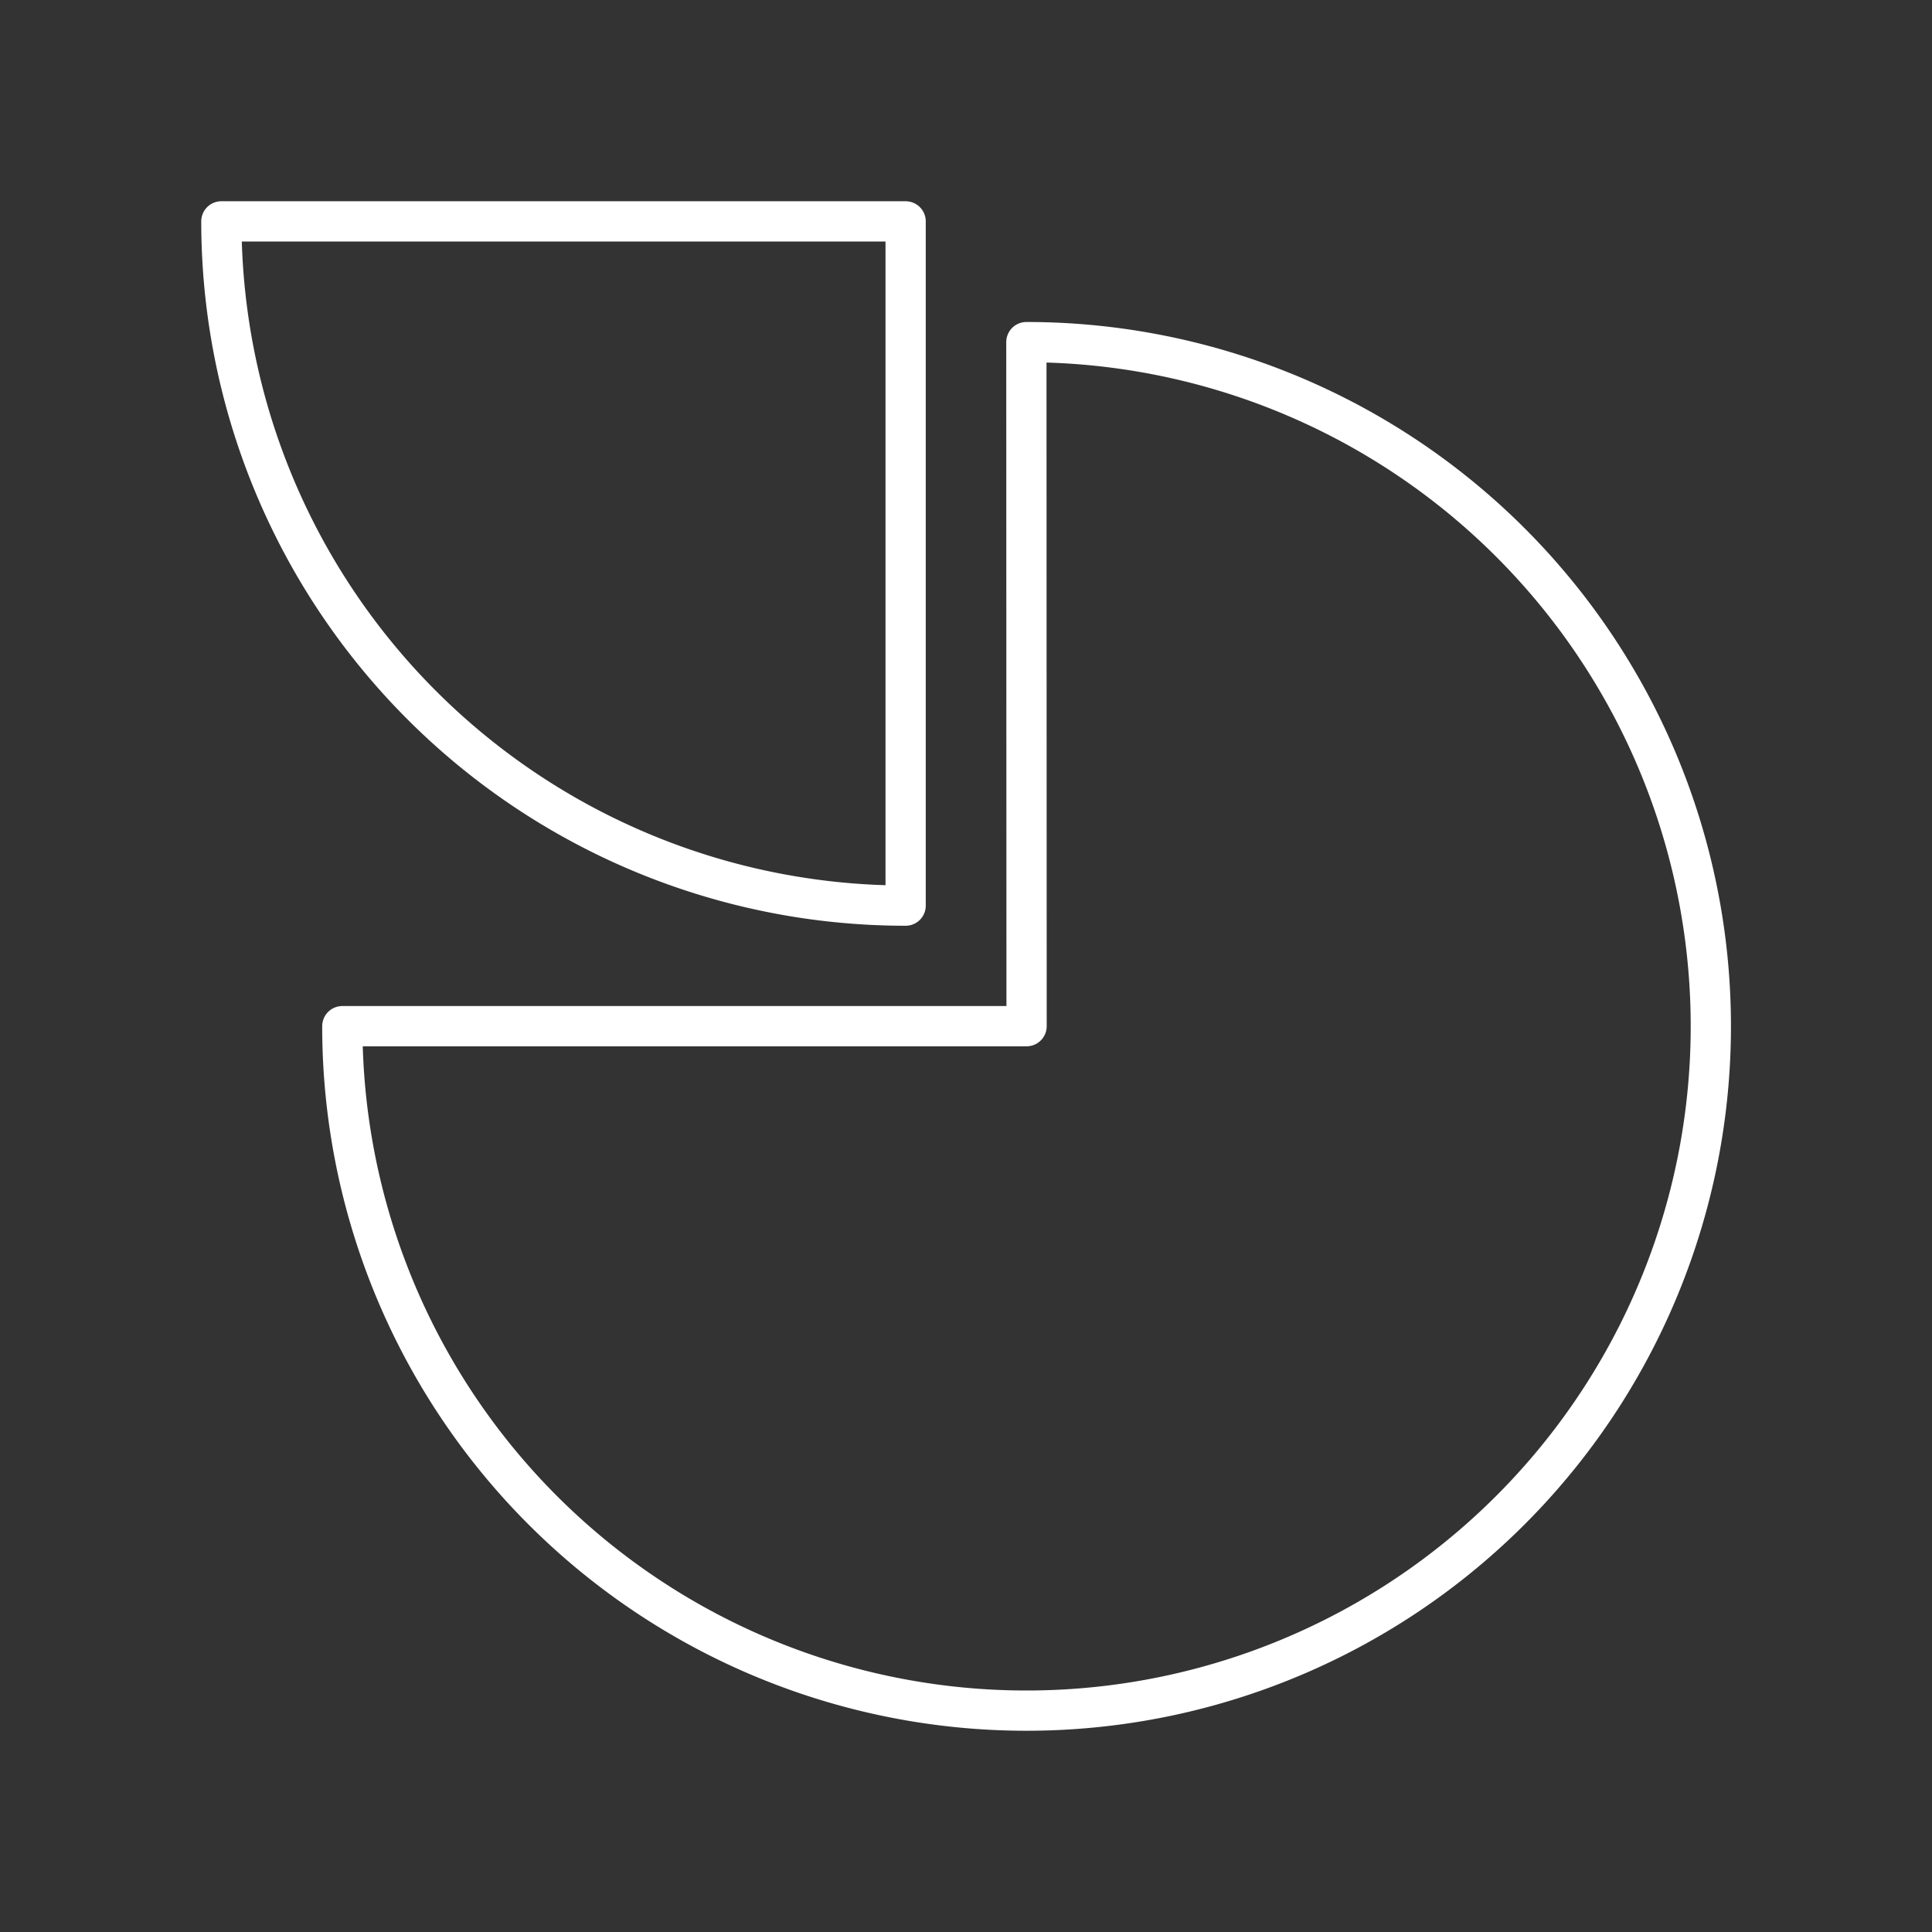
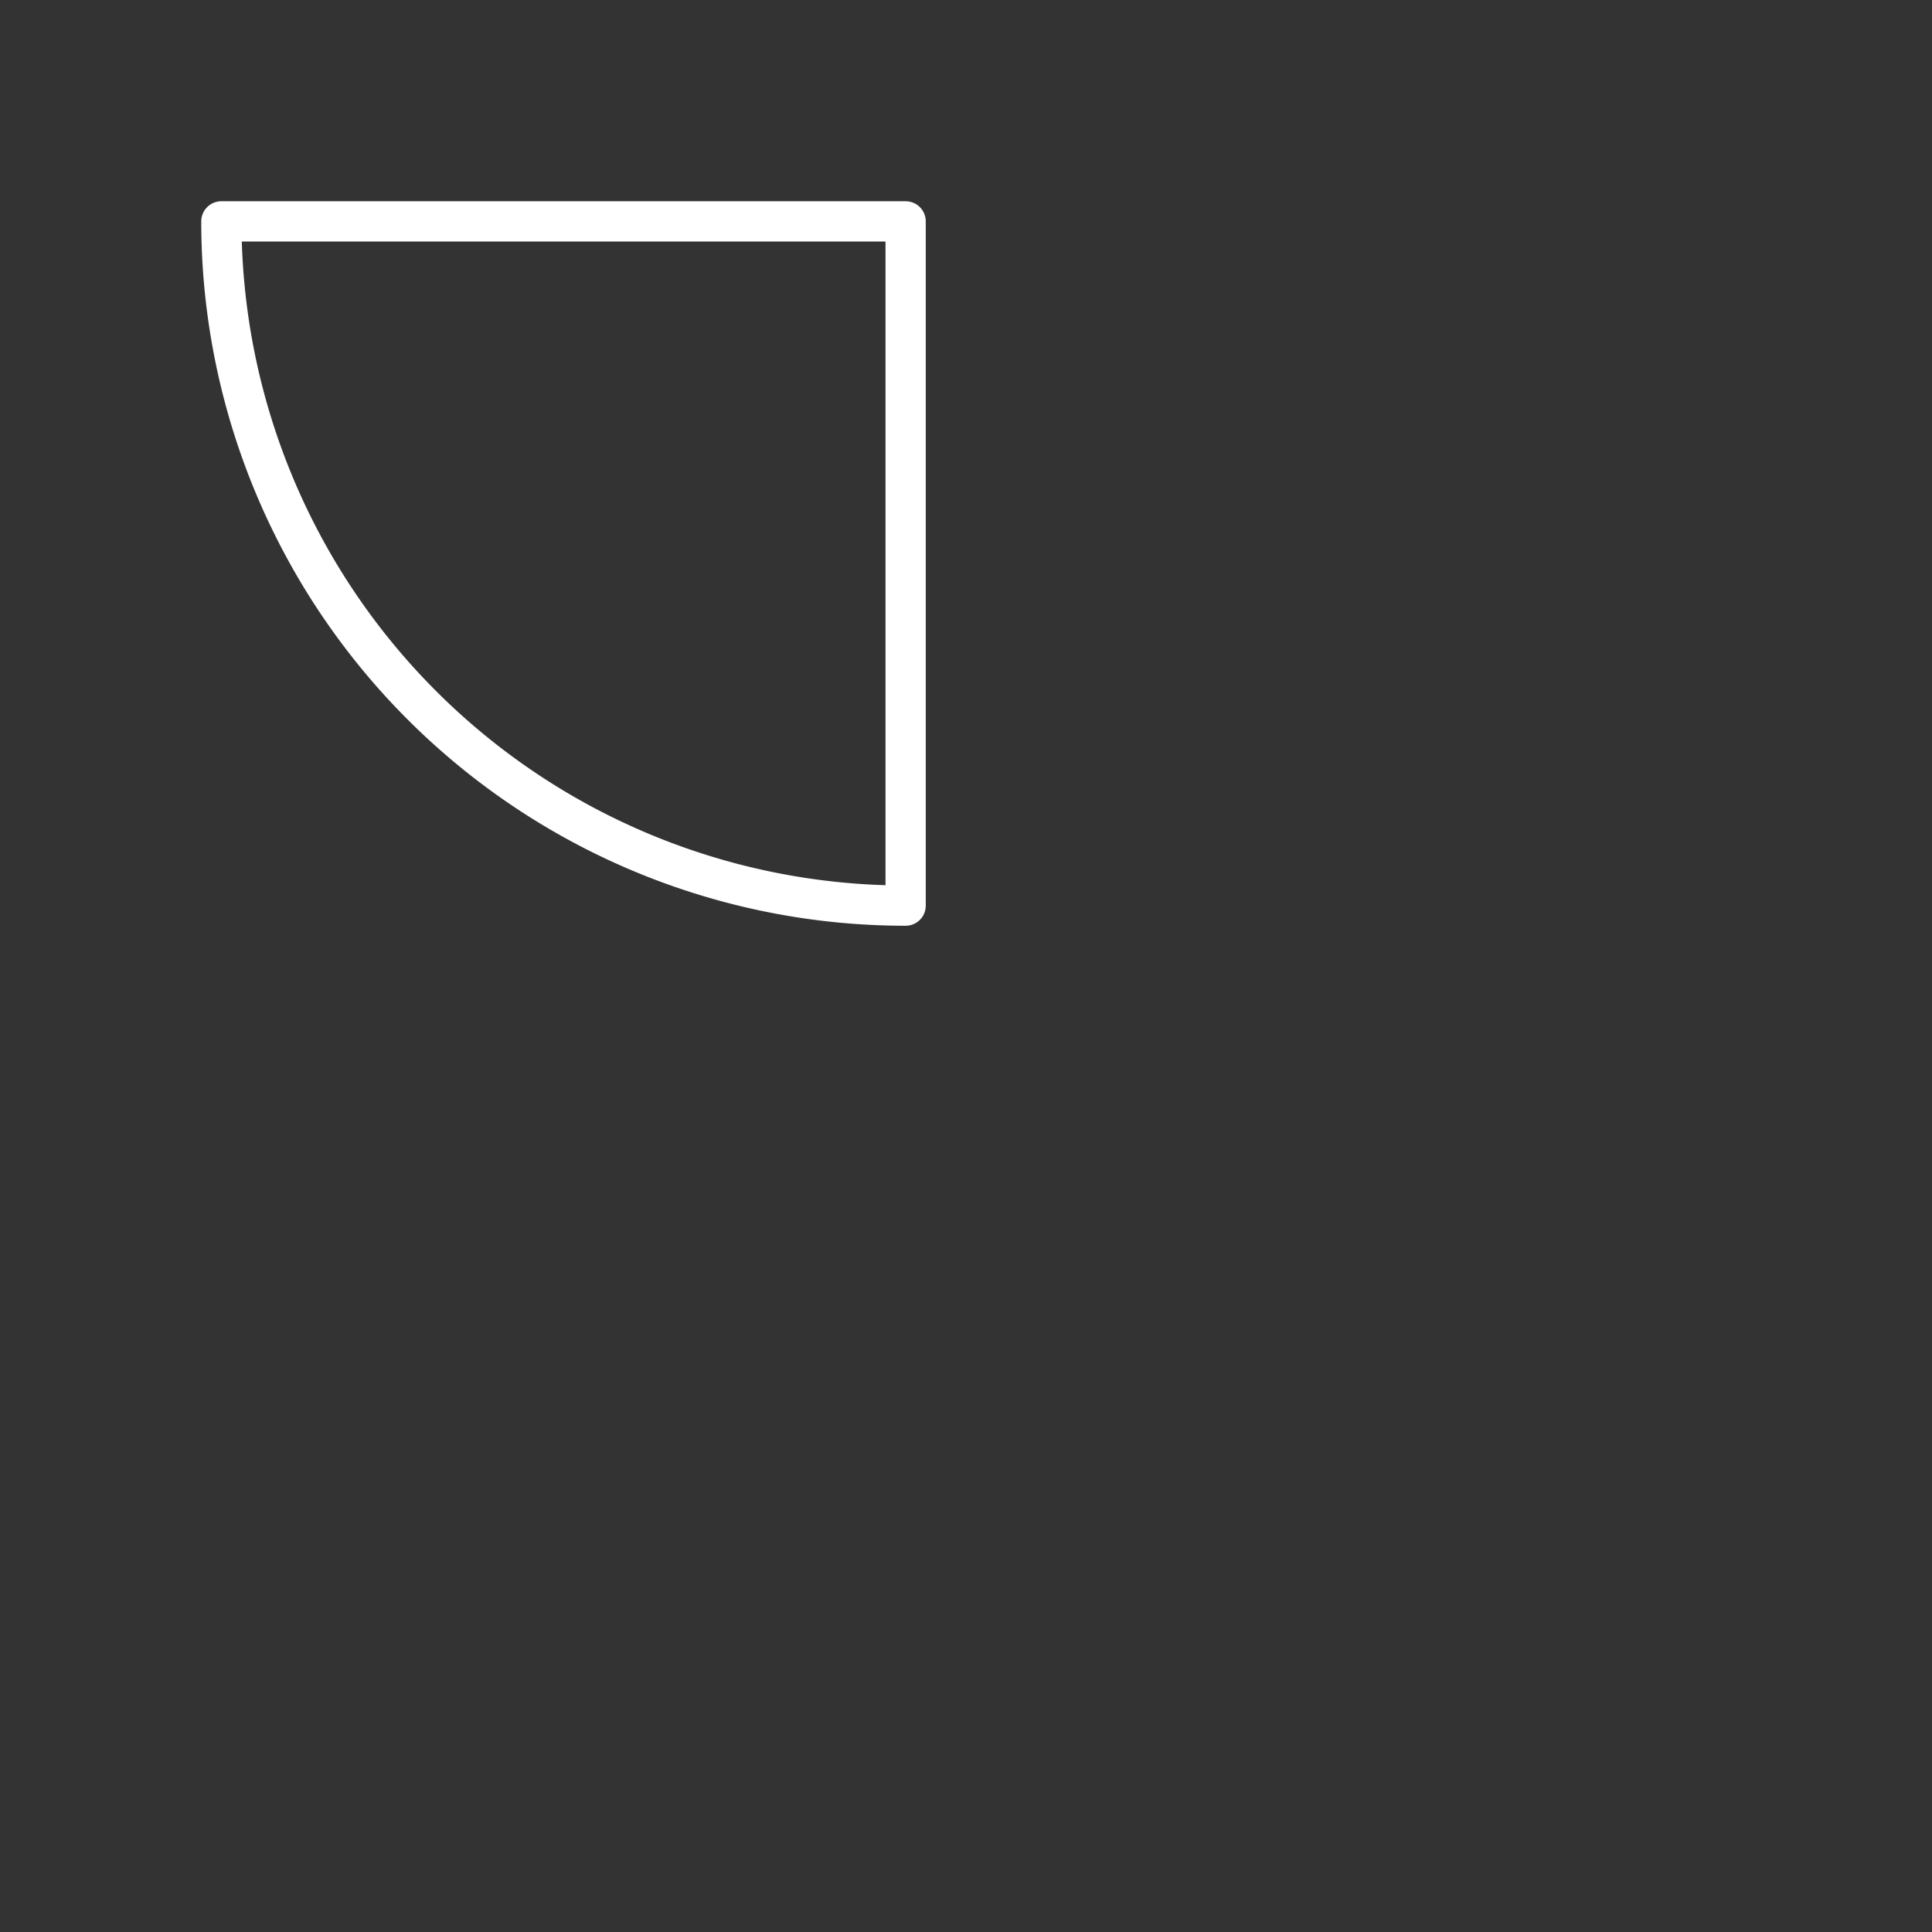
<svg xmlns="http://www.w3.org/2000/svg" version="1.1" viewBox="0 0 48 48">
  <rect x="0" y="0" width="48" height="48" fill="#333333" stroke="none" />
  <g fill="none" stroke="#fff" stroke-linecap="round" stroke-linejoin="round">
-     <path d="m25.5 8.5a17 17 0 0 1 15.71 10.49 17 17 0 0 1-3.685 18.53 17 17 0 0 1-18.53 3.685 17 17 0 0 1-10.49-15.71h17z" style="paint-order:stroke fill markers" />
    <path transform="rotate(-90)" d="m-22.5 22.5a17 17 0 0 1 17-17v17z" style="paint-order:stroke fill markers" />
  </g>
</svg>